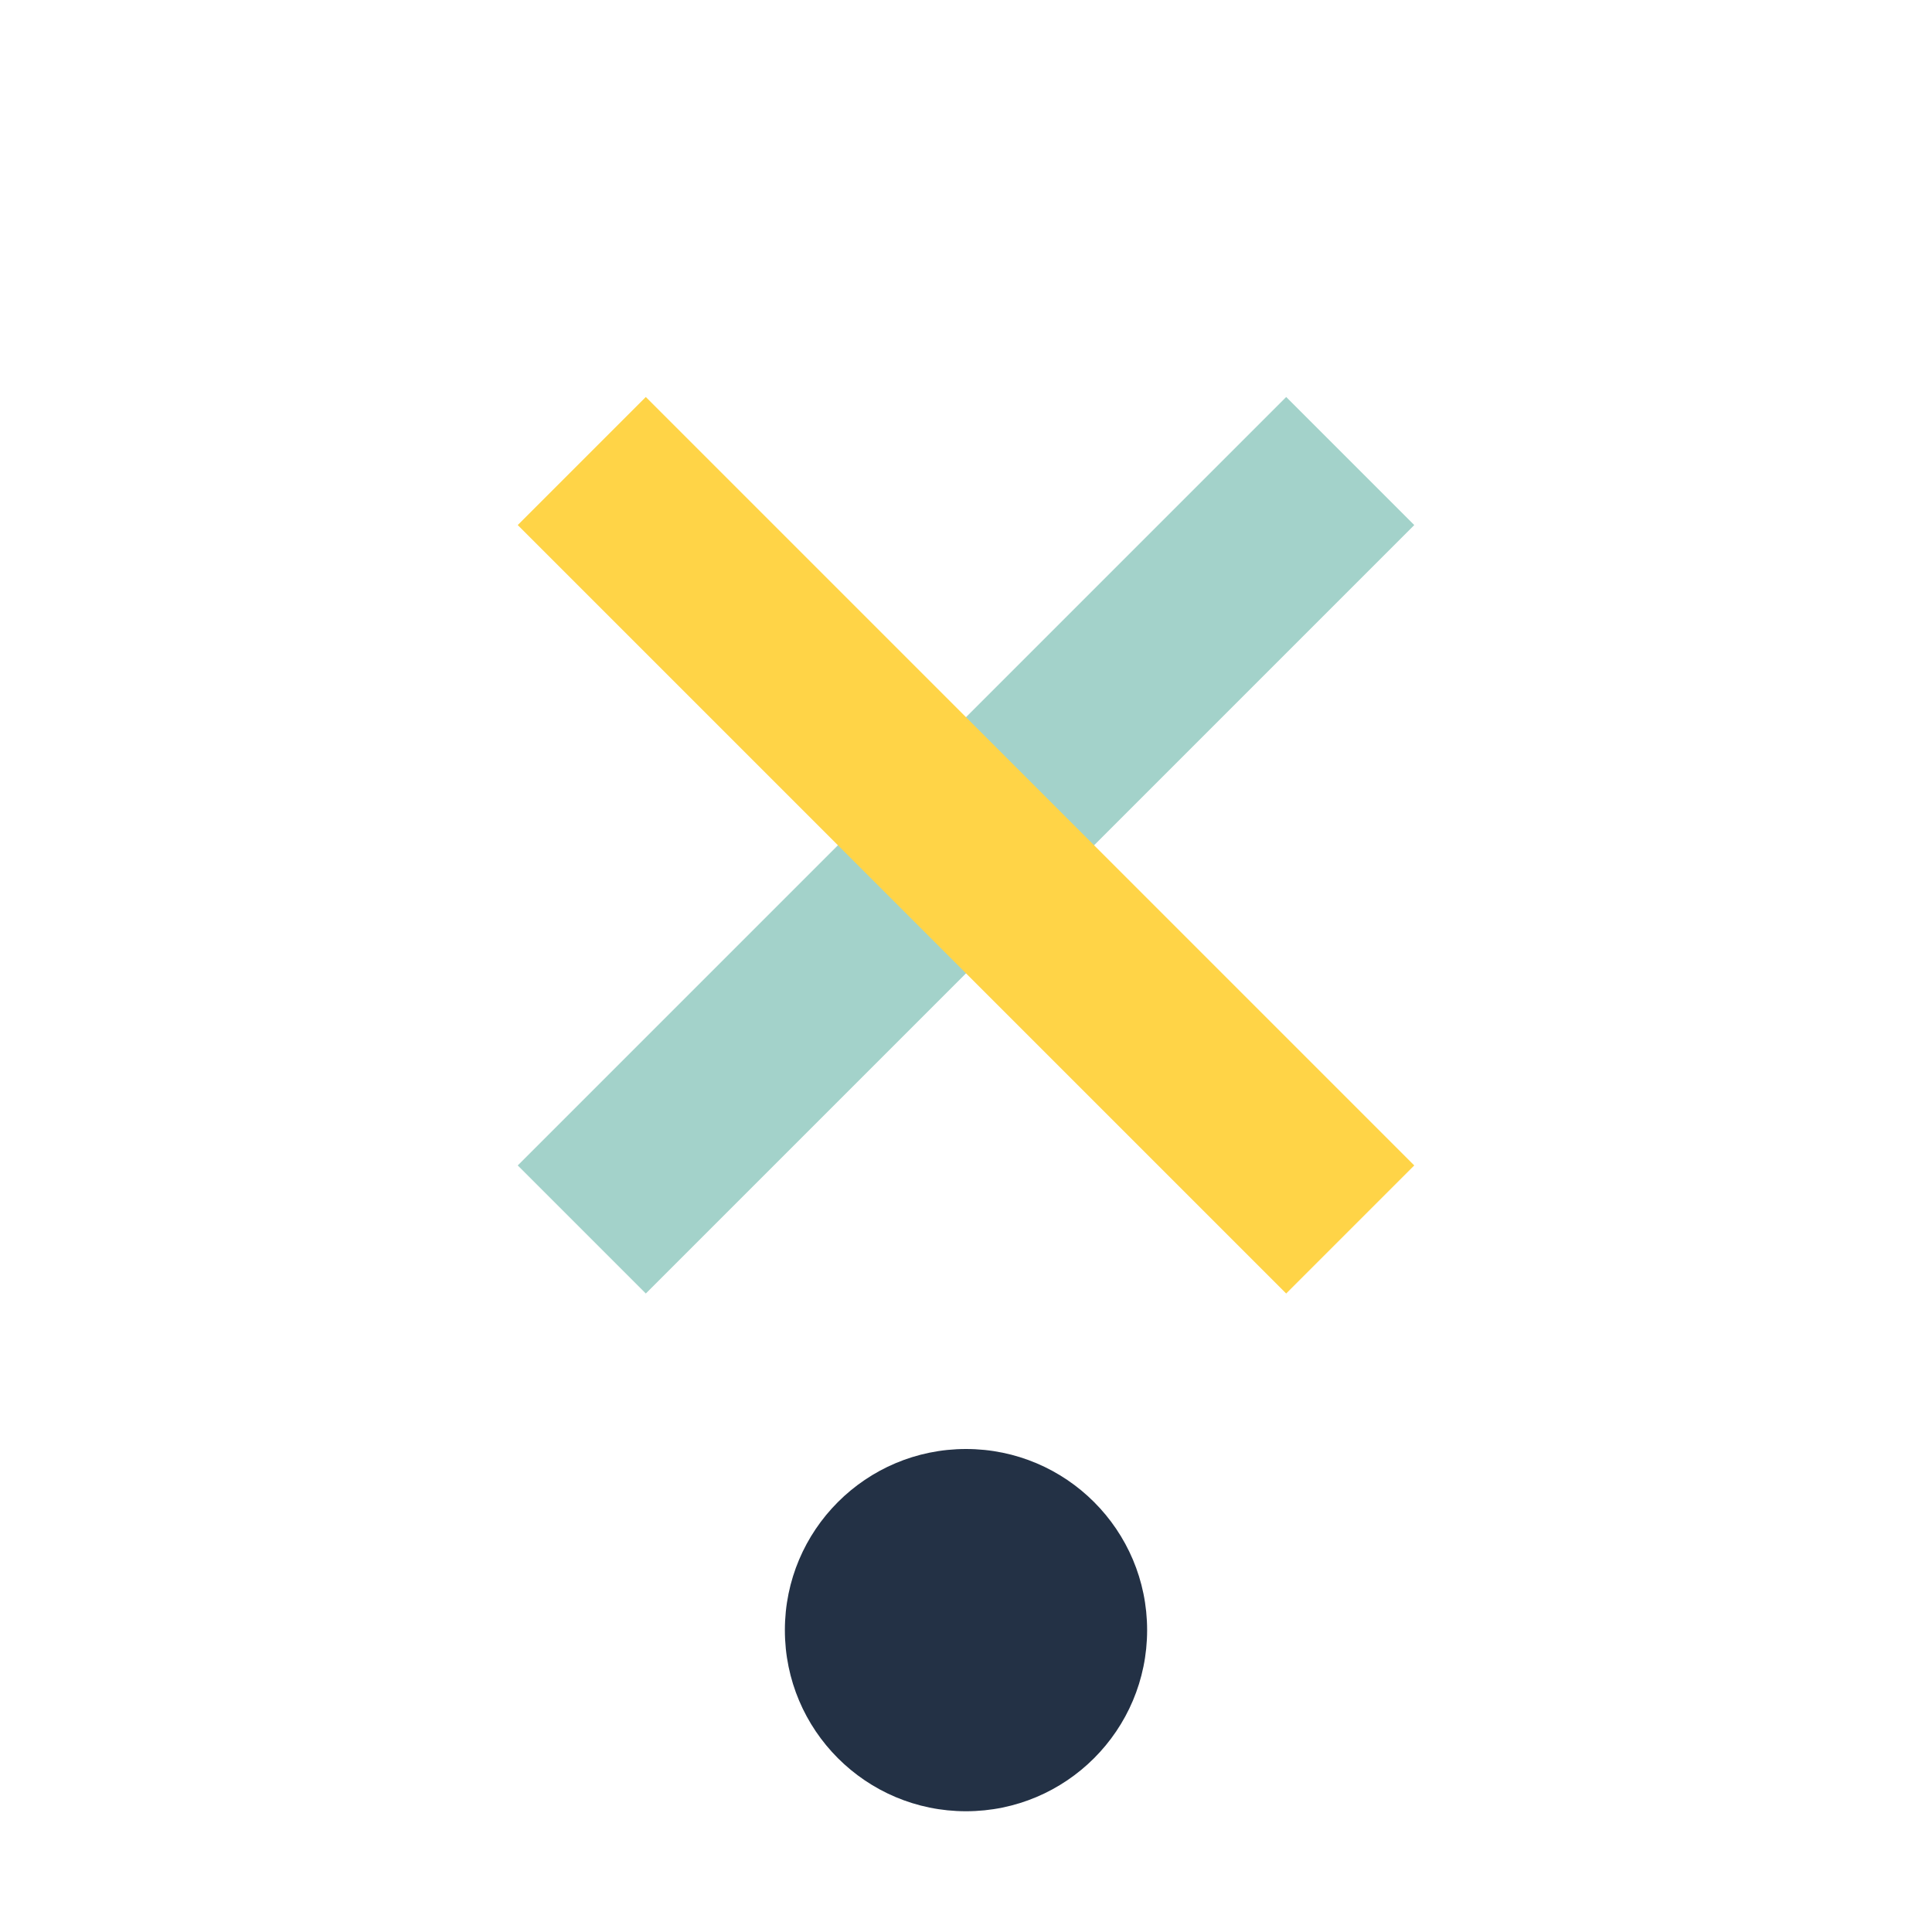
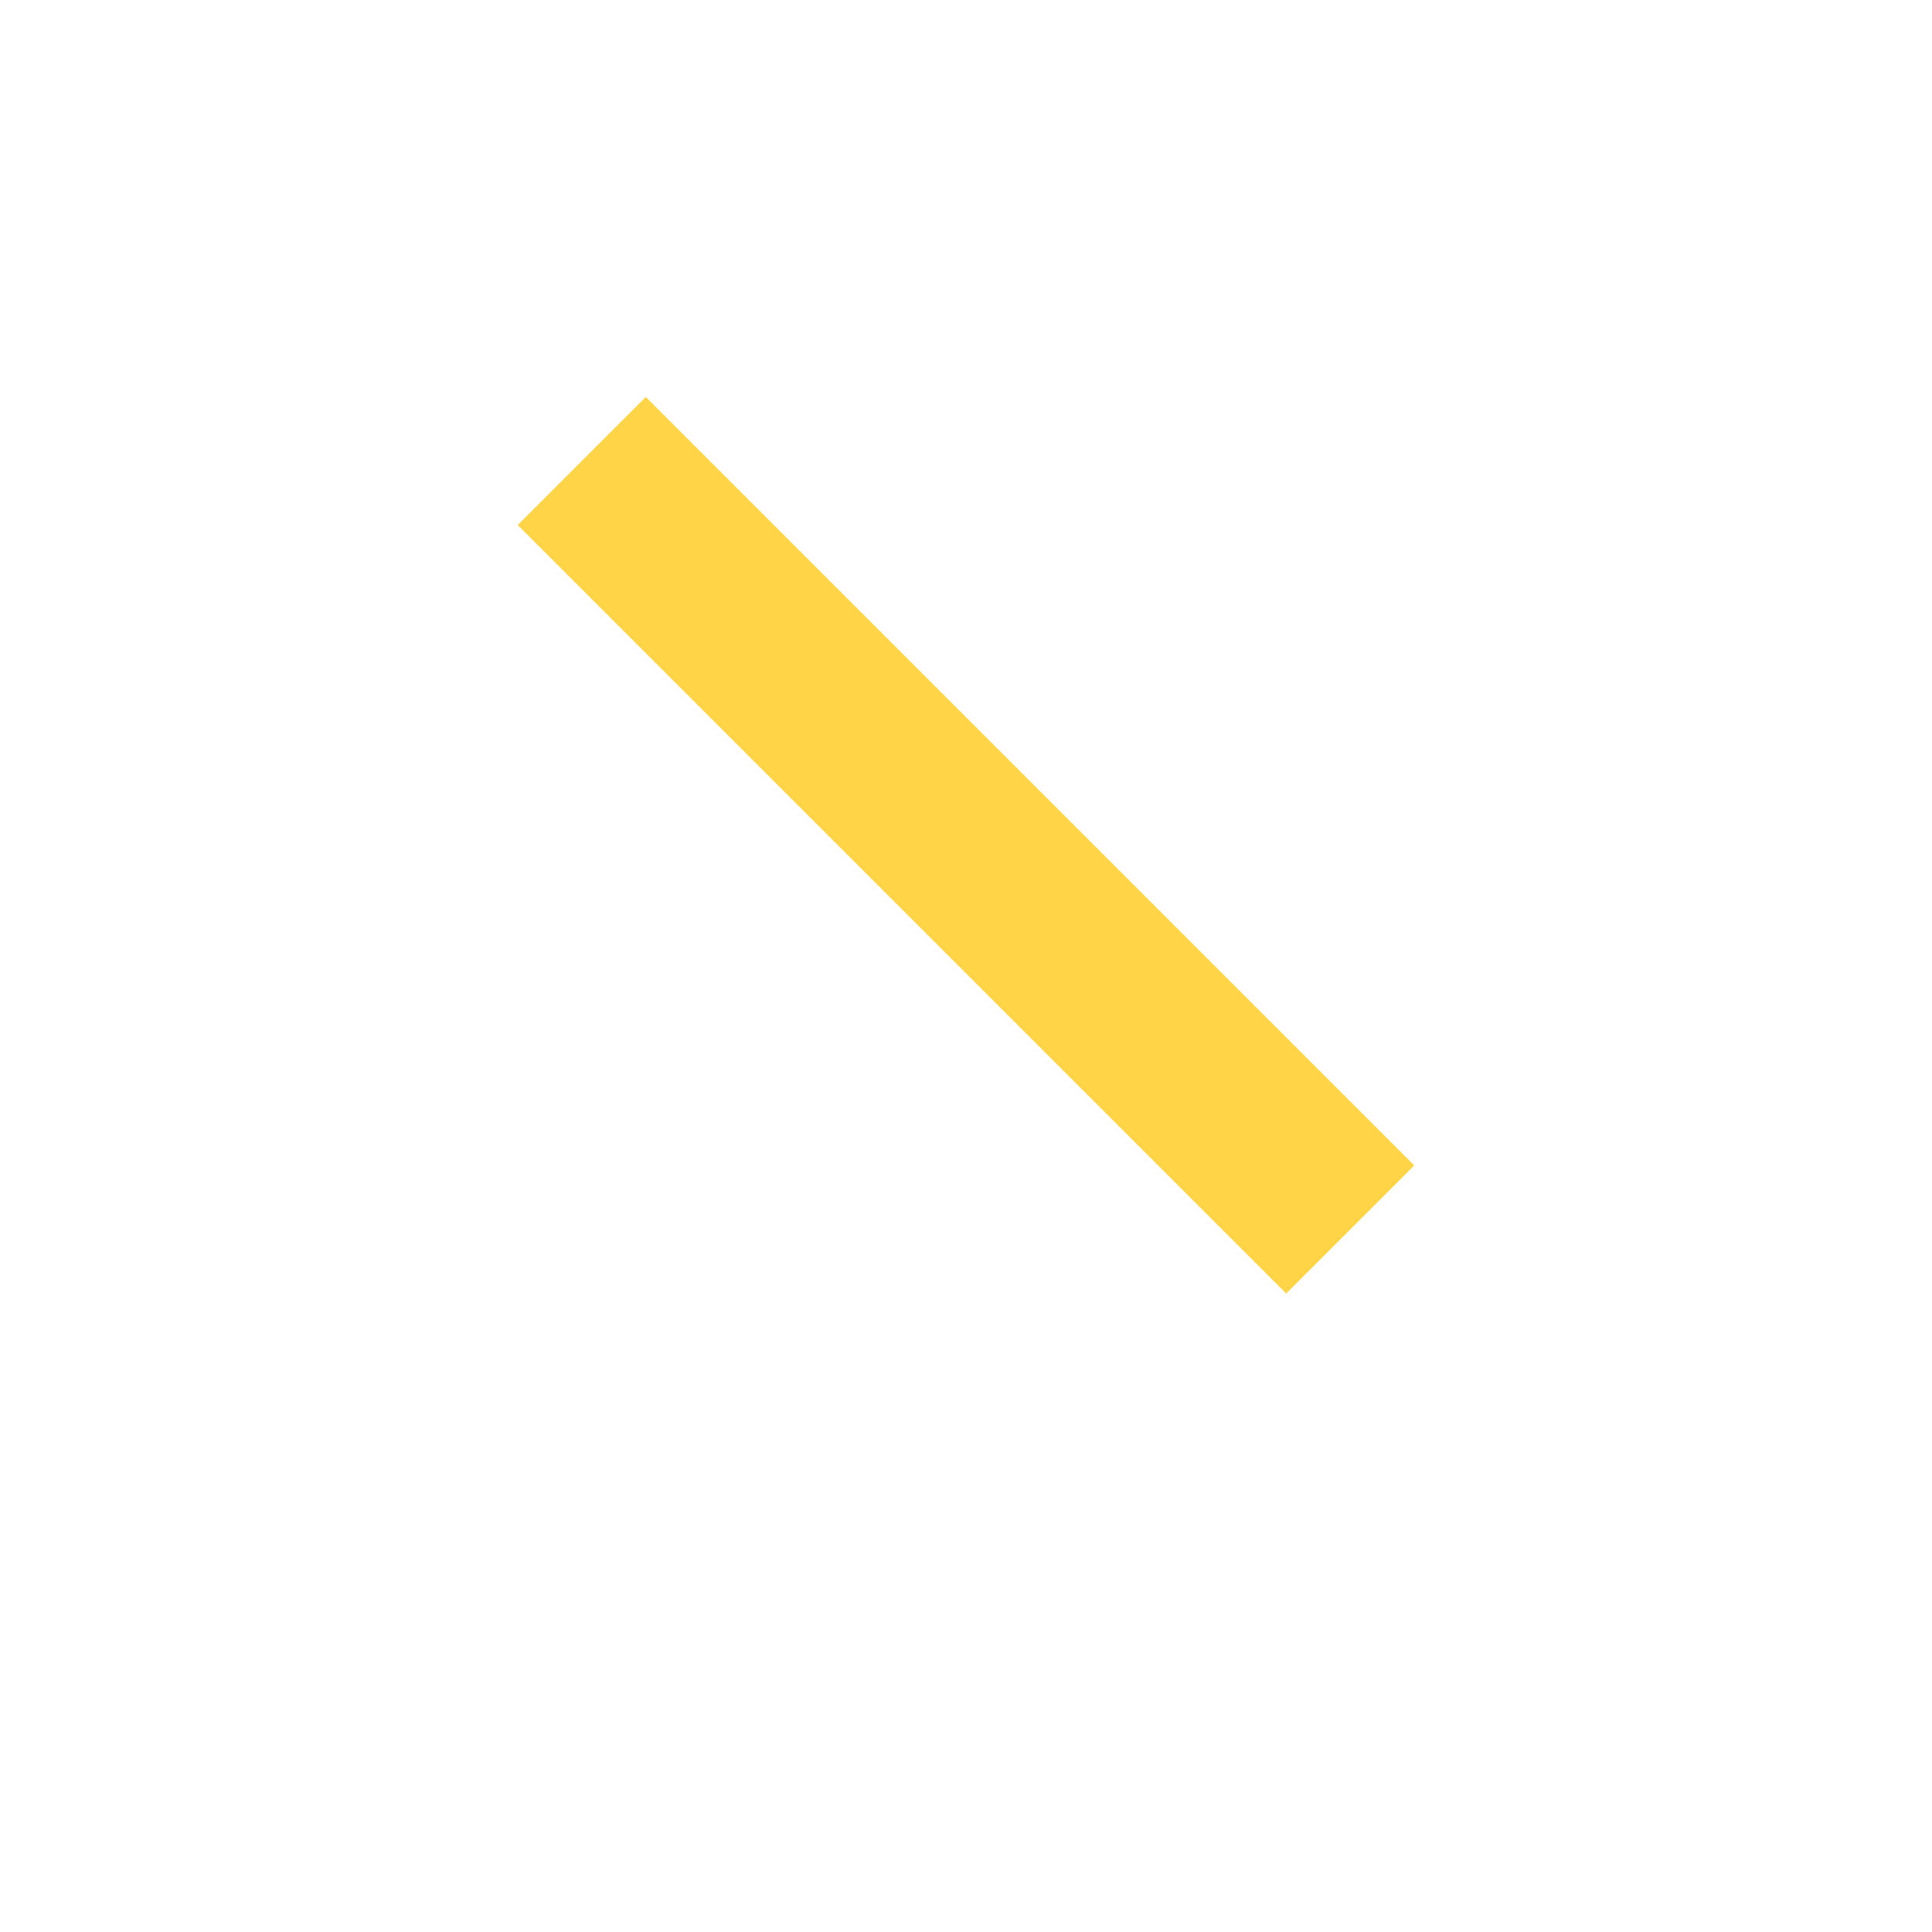
<svg xmlns="http://www.w3.org/2000/svg" width="32" height="32" viewBox="0 0 32 32">
-   <rect x="14.5" y="5" width="3" height="18" fill="#A3D2CA" transform="rotate(45 16 14)" />
  <rect x="14.5" y="5" width="3" height="18" fill="#FFD447" transform="rotate(-45 16 14)" />
-   <circle cx="16" cy="27" r="3" fill="#233145" />
</svg>